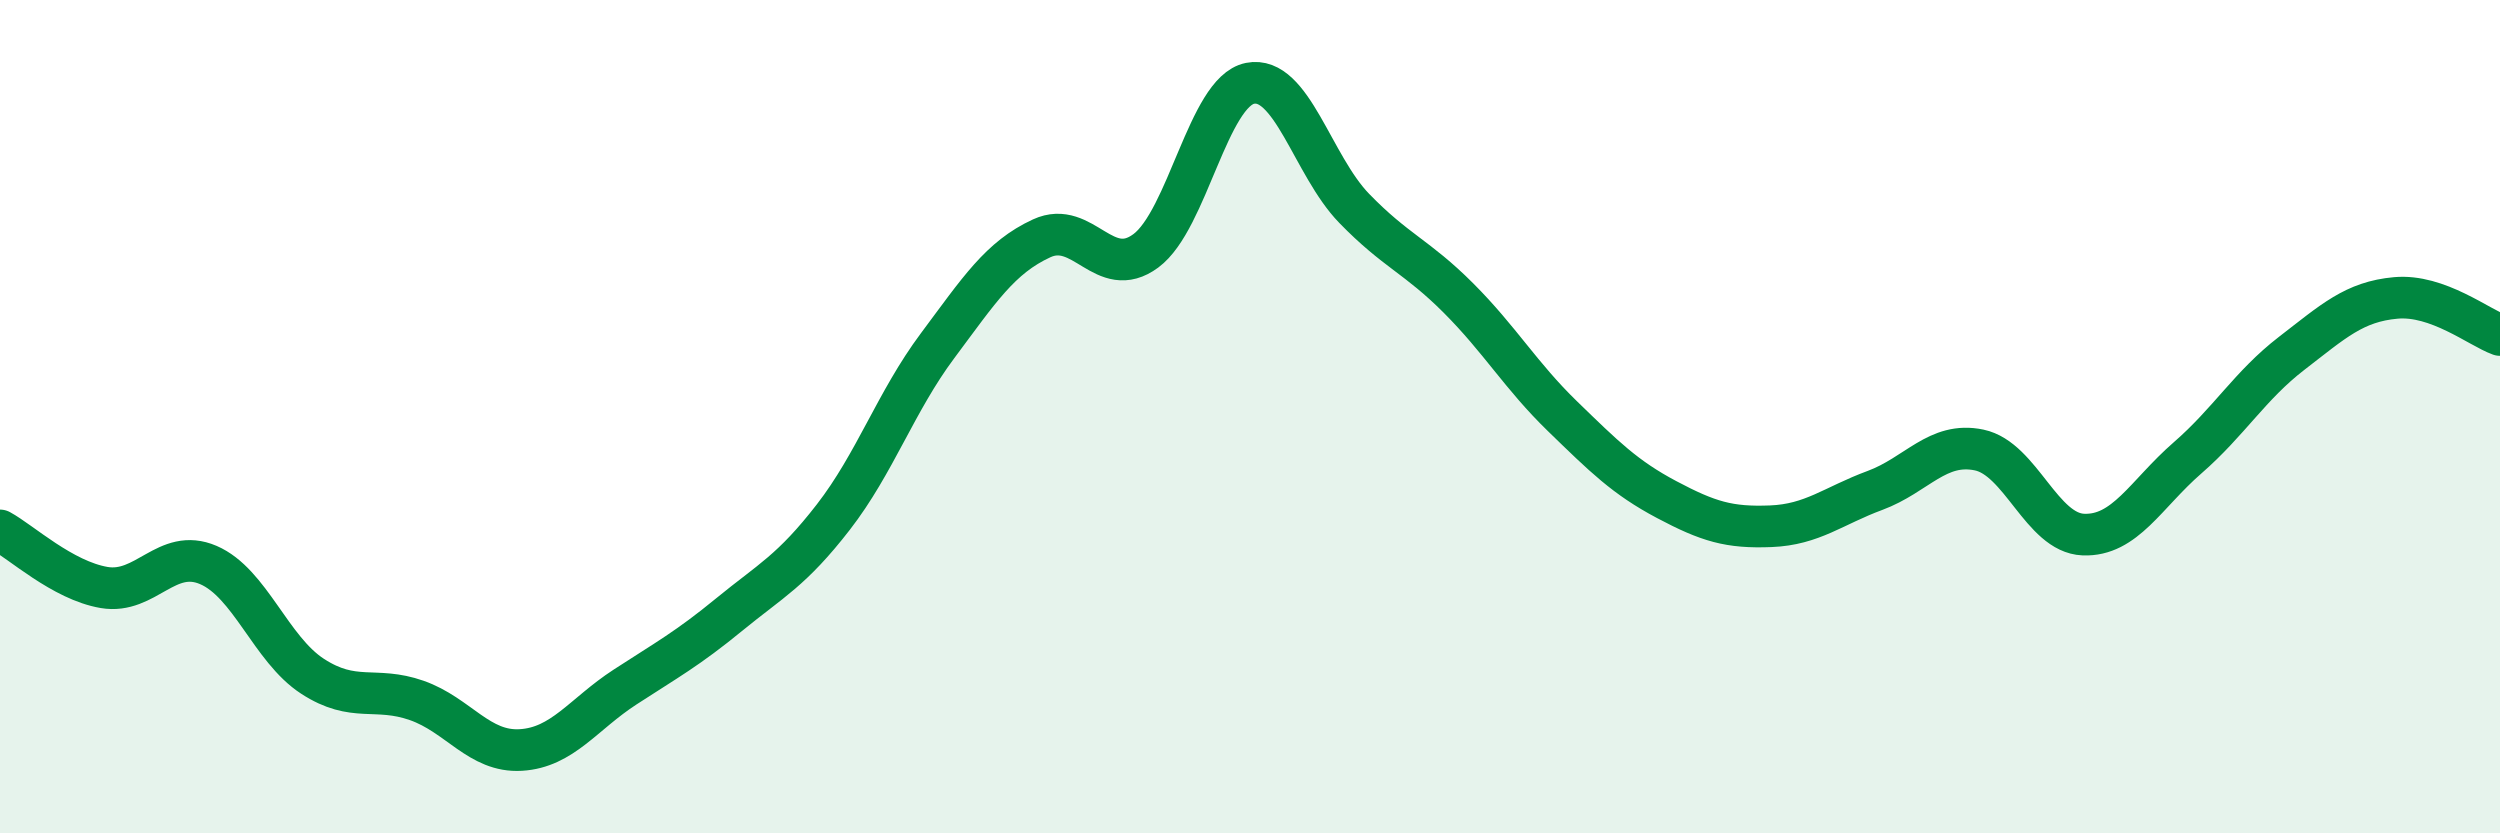
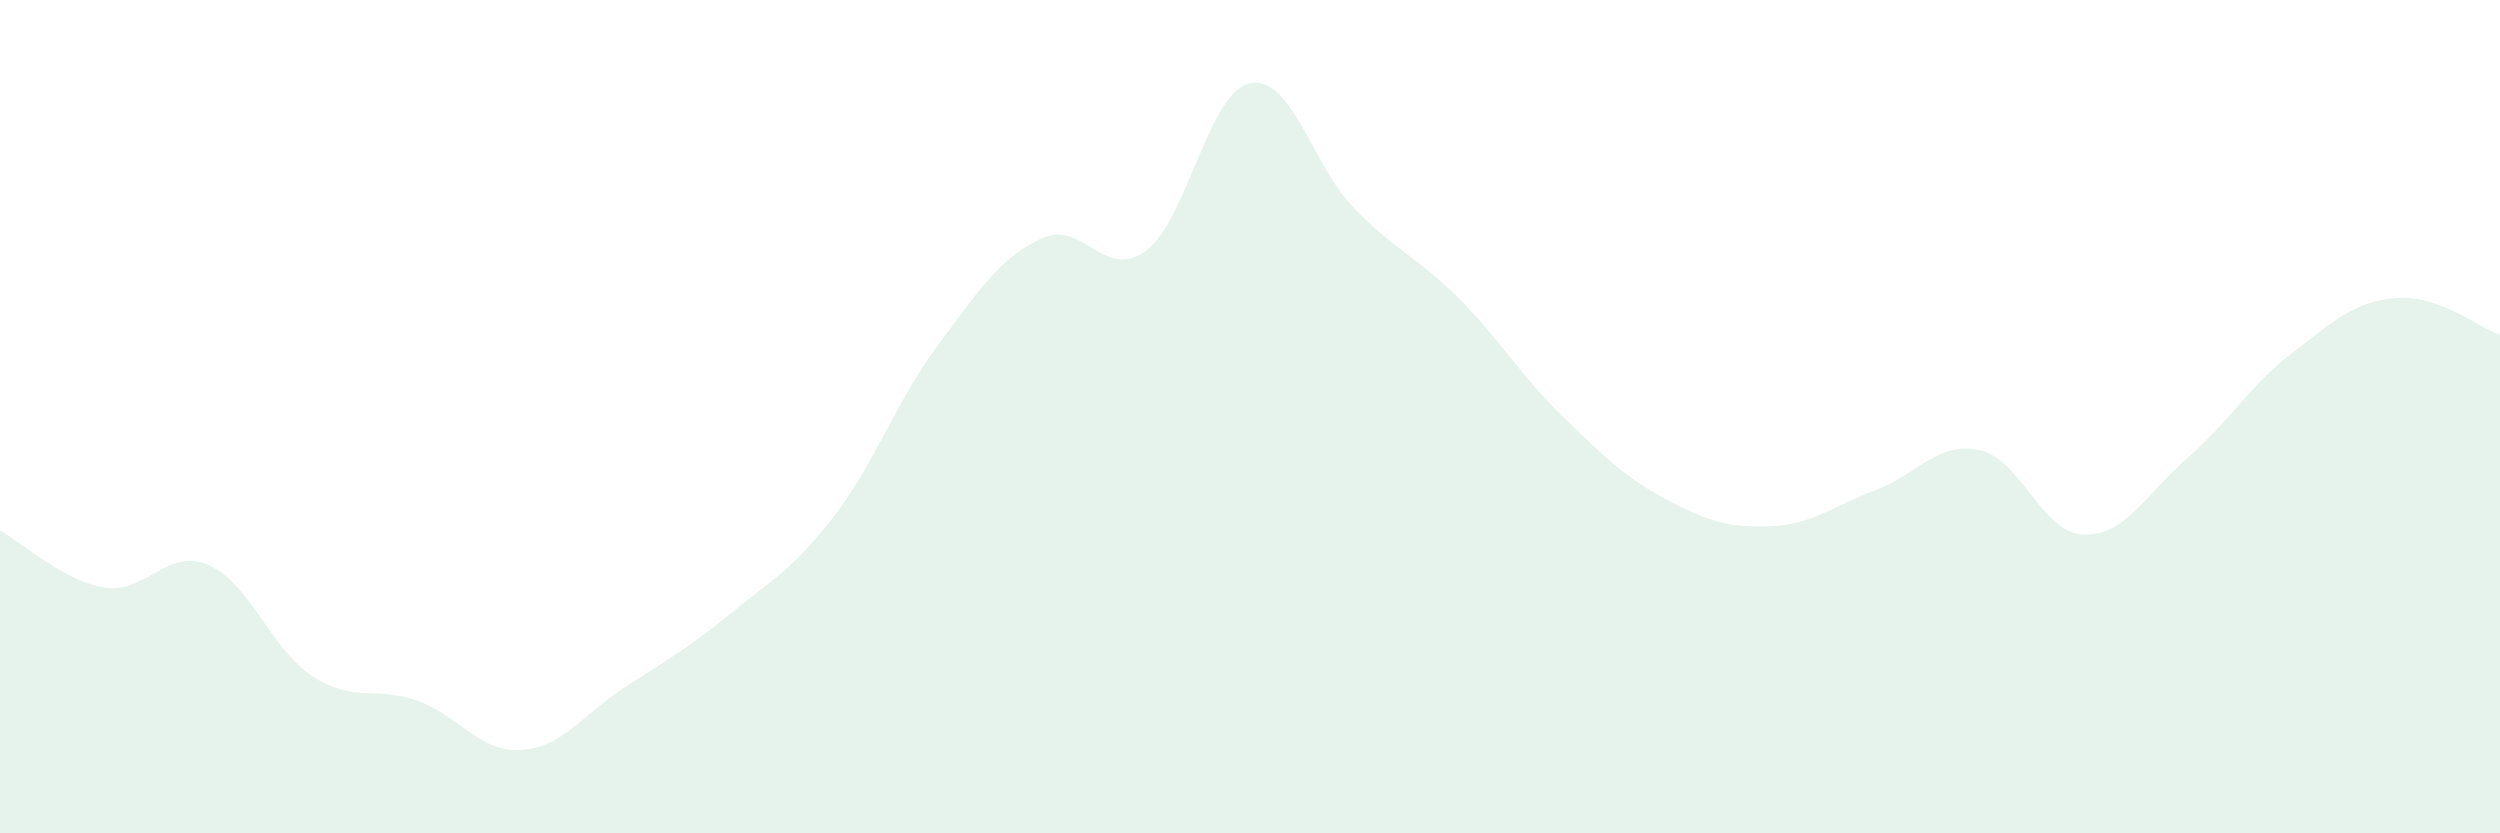
<svg xmlns="http://www.w3.org/2000/svg" width="60" height="20" viewBox="0 0 60 20">
  <path d="M 0,12.73 C 0.5,13 1.5,13.93 2.5,14.1 C 3.5,14.27 4,13.13 5,13.56 C 6,13.99 6.5,15.58 7.5,16.23 C 8.5,16.88 9,16.46 10,16.81 C 11,17.16 11.5,18.06 12.5,18 C 13.5,17.94 14,17.14 15,16.49 C 16,15.84 16.5,15.57 17.5,14.75 C 18.5,13.93 19,13.7 20,12.41 C 21,11.12 21.5,9.64 22.5,8.3 C 23.5,6.96 24,6.18 25,5.72 C 26,5.26 26.5,6.76 27.5,6.02 C 28.5,5.28 29,2.2 30,2 C 31,1.8 31.5,3.97 32.5,5 C 33.5,6.03 34,6.15 35,7.15 C 36,8.15 36.5,9.02 37.5,9.99 C 38.5,10.96 39,11.46 40,11.99 C 41,12.52 41.5,12.67 42.5,12.63 C 43.5,12.59 44,12.14 45,11.77 C 46,11.4 46.5,10.59 47.5,10.8 C 48.5,11.01 49,12.79 50,12.83 C 51,12.87 51.5,11.86 52.5,10.99 C 53.5,10.12 54,9.25 55,8.48 C 56,7.71 56.5,7.24 57.5,7.15 C 58.5,7.06 59.5,7.86 60,8.04L60 20L0 20Z" fill="#008740" opacity="0.1" stroke-linecap="round" stroke-linejoin="round" />
-   <path d="M 0,12.73 C 0.5,13 1.5,13.93 2.5,14.1 C 3.5,14.27 4,13.13 5,13.56 C 6,13.99 6.5,15.58 7.5,16.23 C 8.5,16.88 9,16.46 10,16.81 C 11,17.16 11.5,18.06 12.5,18 C 13.5,17.94 14,17.14 15,16.49 C 16,15.84 16.5,15.57 17.5,14.75 C 18.5,13.93 19,13.7 20,12.41 C 21,11.12 21.5,9.64 22.5,8.3 C 23.5,6.96 24,6.18 25,5.72 C 26,5.26 26.5,6.76 27.5,6.02 C 28.5,5.28 29,2.2 30,2 C 31,1.8 31.5,3.97 32.5,5 C 33.5,6.03 34,6.15 35,7.15 C 36,8.15 36.5,9.02 37.5,9.99 C 38.5,10.96 39,11.46 40,11.99 C 41,12.52 41.5,12.67 42.5,12.63 C 43.5,12.59 44,12.14 45,11.77 C 46,11.4 46.5,10.59 47.5,10.8 C 48.5,11.01 49,12.79 50,12.83 C 51,12.87 51.5,11.86 52.5,10.99 C 53.5,10.12 54,9.25 55,8.48 C 56,7.71 56.5,7.24 57.5,7.15 C 58.5,7.06 59.5,7.86 60,8.04" stroke="#008740" stroke-width="1" fill="none" stroke-linecap="round" stroke-linejoin="round" />
</svg>